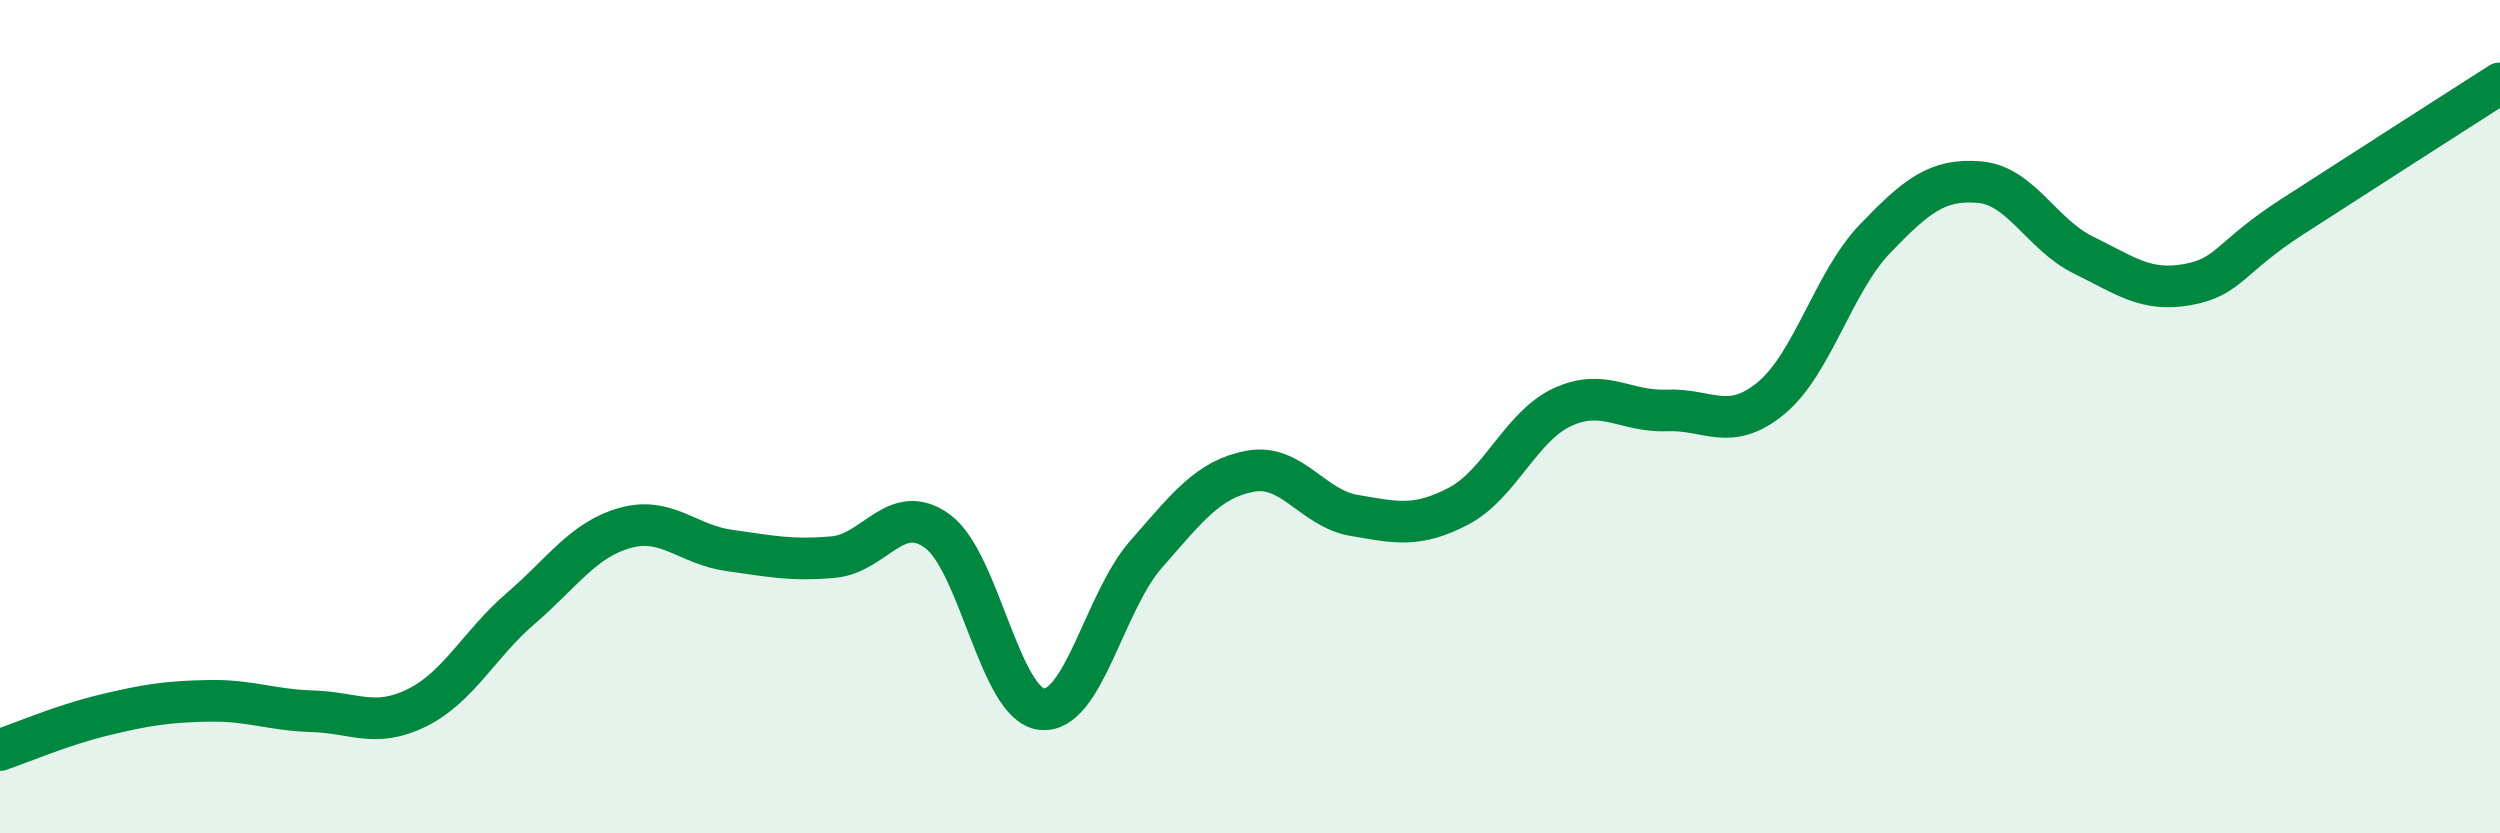
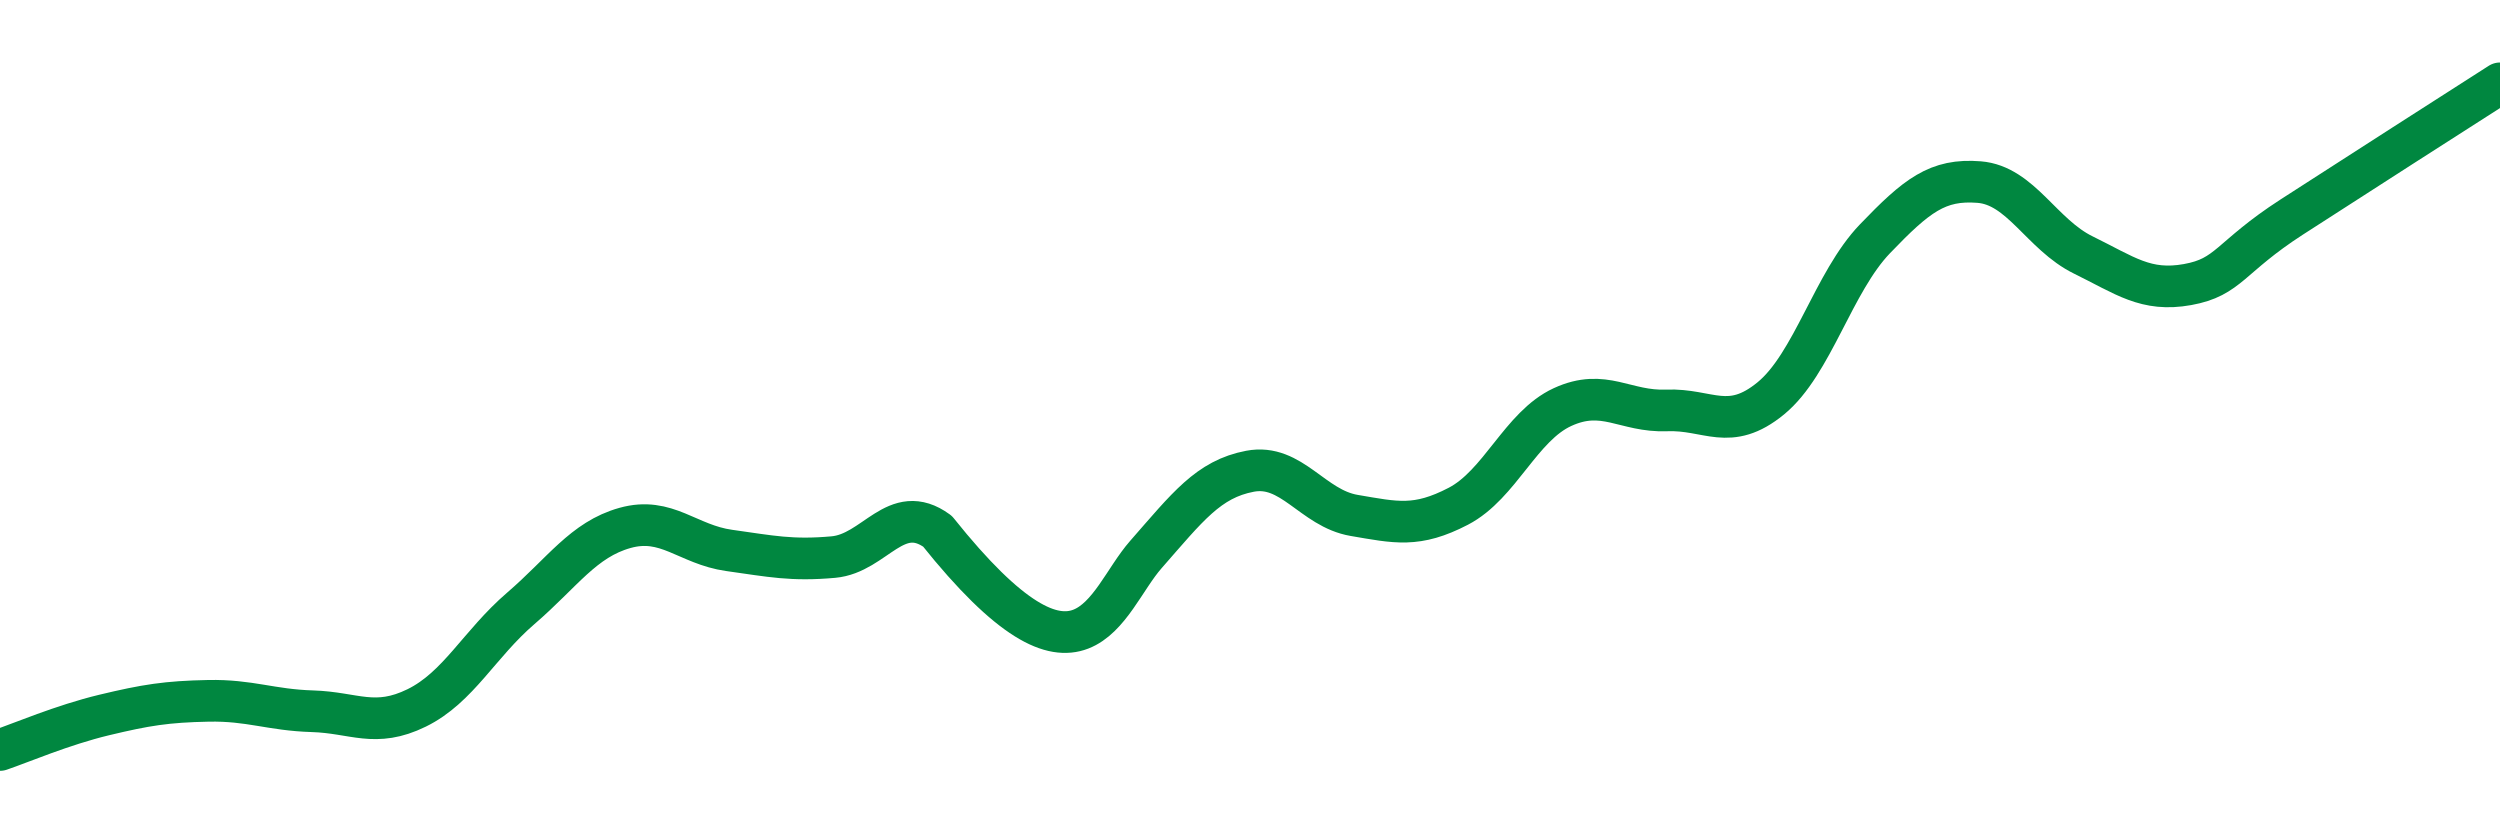
<svg xmlns="http://www.w3.org/2000/svg" width="60" height="20" viewBox="0 0 60 20">
-   <path d="M 0,18 C 0.5,17.83 1.5,17.4 2.5,17.16 C 3.5,16.92 4,16.84 5,16.82 C 6,16.8 6.5,17.04 7.5,17.07 C 8.5,17.1 9,17.48 10,16.99 C 11,16.5 11.5,15.46 12.5,14.6 C 13.5,13.74 14,12.95 15,12.67 C 16,12.39 16.5,13.07 17.5,13.21 C 18.5,13.35 19,13.46 20,13.37 C 21,13.28 21.5,12.02 22.5,12.75 C 23.5,13.48 24,16.91 25,17.02 C 26,17.13 26.5,14.45 27.5,13.31 C 28.5,12.17 29,11.5 30,11.31 C 31,11.12 31.5,12.2 32.5,12.37 C 33.5,12.54 34,12.67 35,12.15 C 36,11.63 36.5,10.23 37.5,9.77 C 38.5,9.31 39,9.89 40,9.85 C 41,9.81 41.5,10.38 42.5,9.56 C 43.5,8.74 44,6.77 45,5.73 C 46,4.69 46.5,4.29 47.5,4.37 C 48.5,4.45 49,5.63 50,6.12 C 51,6.61 51.5,7.01 52.5,6.83 C 53.5,6.65 53.5,6.18 55,5.21 C 56.5,4.24 59,2.64 60,2L60 20L0 20Z" fill="#008740" opacity="0.1" stroke-linecap="round" stroke-linejoin="round" />
-   <path d="M 0,18 C 0.5,17.83 1.5,17.4 2.5,17.16 C 3.5,16.92 4,16.84 5,16.82 C 6,16.8 6.5,17.04 7.5,17.07 C 8.5,17.1 9,17.48 10,16.99 C 11,16.5 11.5,15.46 12.5,14.6 C 13.5,13.74 14,12.95 15,12.67 C 16,12.39 16.5,13.07 17.5,13.21 C 18.5,13.35 19,13.46 20,13.37 C 21,13.28 21.5,12.02 22.5,12.75 C 23.5,13.48 24,16.91 25,17.02 C 26,17.13 26.5,14.45 27.5,13.31 C 28.5,12.17 29,11.5 30,11.31 C 31,11.12 31.5,12.2 32.5,12.37 C 33.5,12.54 34,12.67 35,12.15 C 36,11.63 36.5,10.23 37.5,9.77 C 38.5,9.31 39,9.89 40,9.85 C 41,9.81 41.5,10.38 42.5,9.56 C 43.5,8.74 44,6.77 45,5.73 C 46,4.69 46.5,4.29 47.5,4.37 C 48.5,4.45 49,5.63 50,6.12 C 51,6.61 51.5,7.01 52.5,6.83 C 53.5,6.65 53.5,6.18 55,5.21 C 56.5,4.24 59,2.64 60,2" stroke="#008740" stroke-width="1" fill="none" stroke-linecap="round" stroke-linejoin="round" />
+   <path d="M 0,18 C 0.5,17.83 1.5,17.4 2.5,17.16 C 3.5,16.92 4,16.84 5,16.82 C 6,16.8 6.5,17.04 7.5,17.07 C 8.5,17.1 9,17.48 10,16.99 C 11,16.5 11.5,15.46 12.5,14.6 C 13.5,13.74 14,12.95 15,12.67 C 16,12.39 16.5,13.07 17.5,13.21 C 18.5,13.35 19,13.46 20,13.37 C 21,13.28 21.5,12.02 22.5,12.75 C 26,17.13 26.5,14.45 27.5,13.31 C 28.5,12.17 29,11.5 30,11.31 C 31,11.12 31.5,12.2 32.5,12.37 C 33.5,12.54 34,12.67 35,12.15 C 36,11.63 36.5,10.23 37.5,9.77 C 38.5,9.31 39,9.89 40,9.85 C 41,9.81 41.5,10.38 42.5,9.56 C 43.5,8.74 44,6.77 45,5.73 C 46,4.69 46.5,4.29 47.5,4.37 C 48.5,4.45 49,5.63 50,6.12 C 51,6.61 51.5,7.01 52.5,6.83 C 53.5,6.65 53.5,6.18 55,5.21 C 56.5,4.24 59,2.64 60,2" stroke="#008740" stroke-width="1" fill="none" stroke-linecap="round" stroke-linejoin="round" />
</svg>